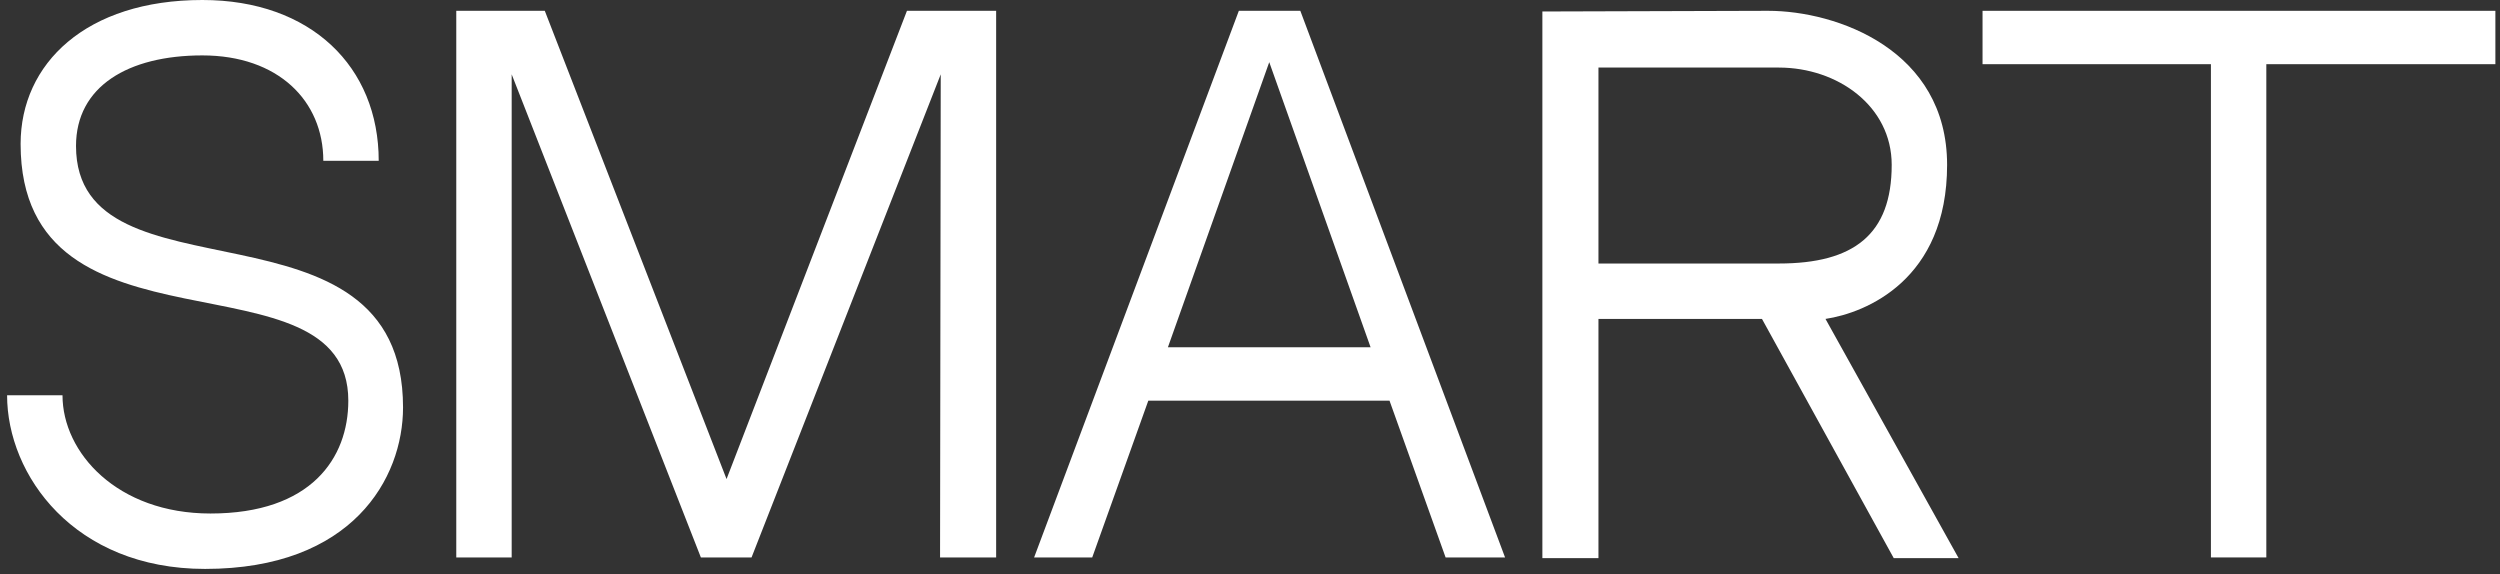
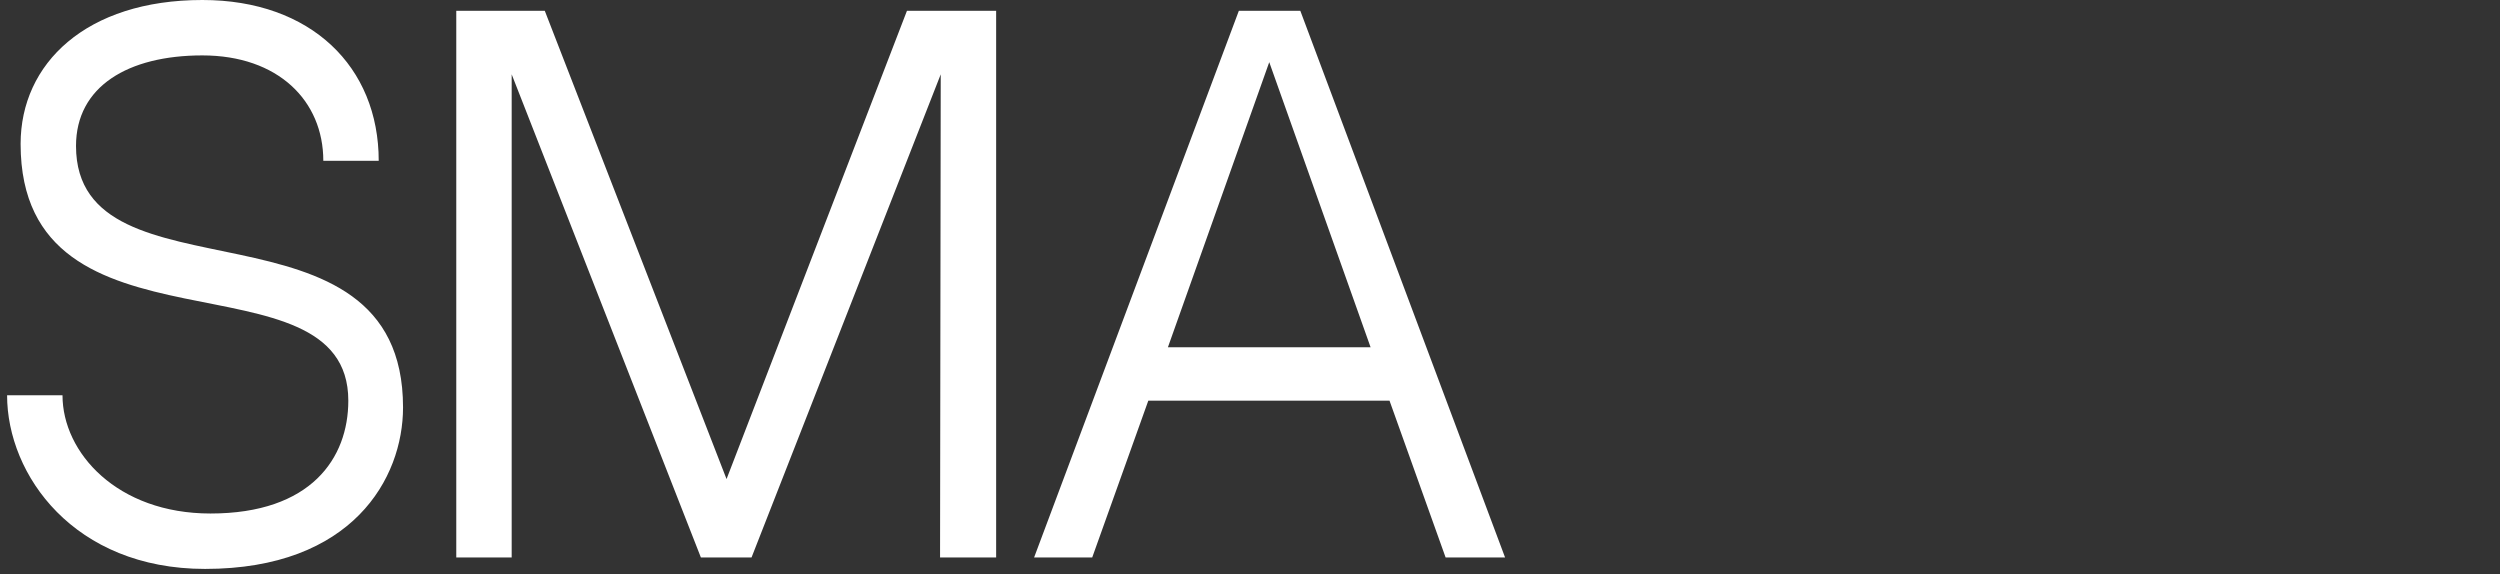
<svg xmlns="http://www.w3.org/2000/svg" width="296" height="68" viewBox="0 0 296 68" fill="none">
  <rect x="0" y="0" width="296" height="68" fill="#333333" stroke="none" />
  <path d="M9 17.28C9 10.24 15.16 6.56 23.96 6.56C32.92 6.56 38.28 11.92 38.28 19.04H44.84C44.84 7.92 36.84 0 23.96 0C10.2 0 2.44 7.52 2.44 17.04C2.44 43.52 41.24 29.2 41.24 47.44C41.24 54.24 36.84 60.8 24.92 60.8C13.88 60.8 7.4 53.6 7.4 46.8H0.84C0.84 56.24 8.76 67.36 24.28 67.36C41.72 67.36 47.72 56.64 47.72 48.24C47.72 22.08 9 36.48 9 17.28Z" fill="white" />
  <path d="M82.983 66H88.983L111.383 8.8L111.303 66H117.943V1.28H107.383L86.023 56.72L64.503 1.28H54.023V66H60.583V8.8L82.983 66Z" fill="white" />
  <path d="M164.519 47.44L171.159 66H178.199L153.959 1.28H146.679L122.439 66H129.319L135.959 47.44H164.519ZM150.279 7.36L162.279 41.12H138.279L150.279 7.36Z" fill="white" />
-   <path d="M216.137 37.76H208.617L224.217 66.08H231.897L216.137 37.76ZM230.537 19.52C230.537 5.92 217.497 1.28 209.337 1.28L182.617 1.36V66.08H189.257V37.76H216.137C220.937 37.04 230.537 33.12 230.537 19.52ZM210.617 31.2H189.257V8H210.617C217.577 8 223.977 12.56 223.977 19.52C223.977 27.76 219.497 31.2 210.617 31.2Z" fill="white" />
-   <path d="M295.453 7.6V1.28H234.733V7.6H261.773V66H268.333V7.6H295.453Z" fill="white" />
</svg>